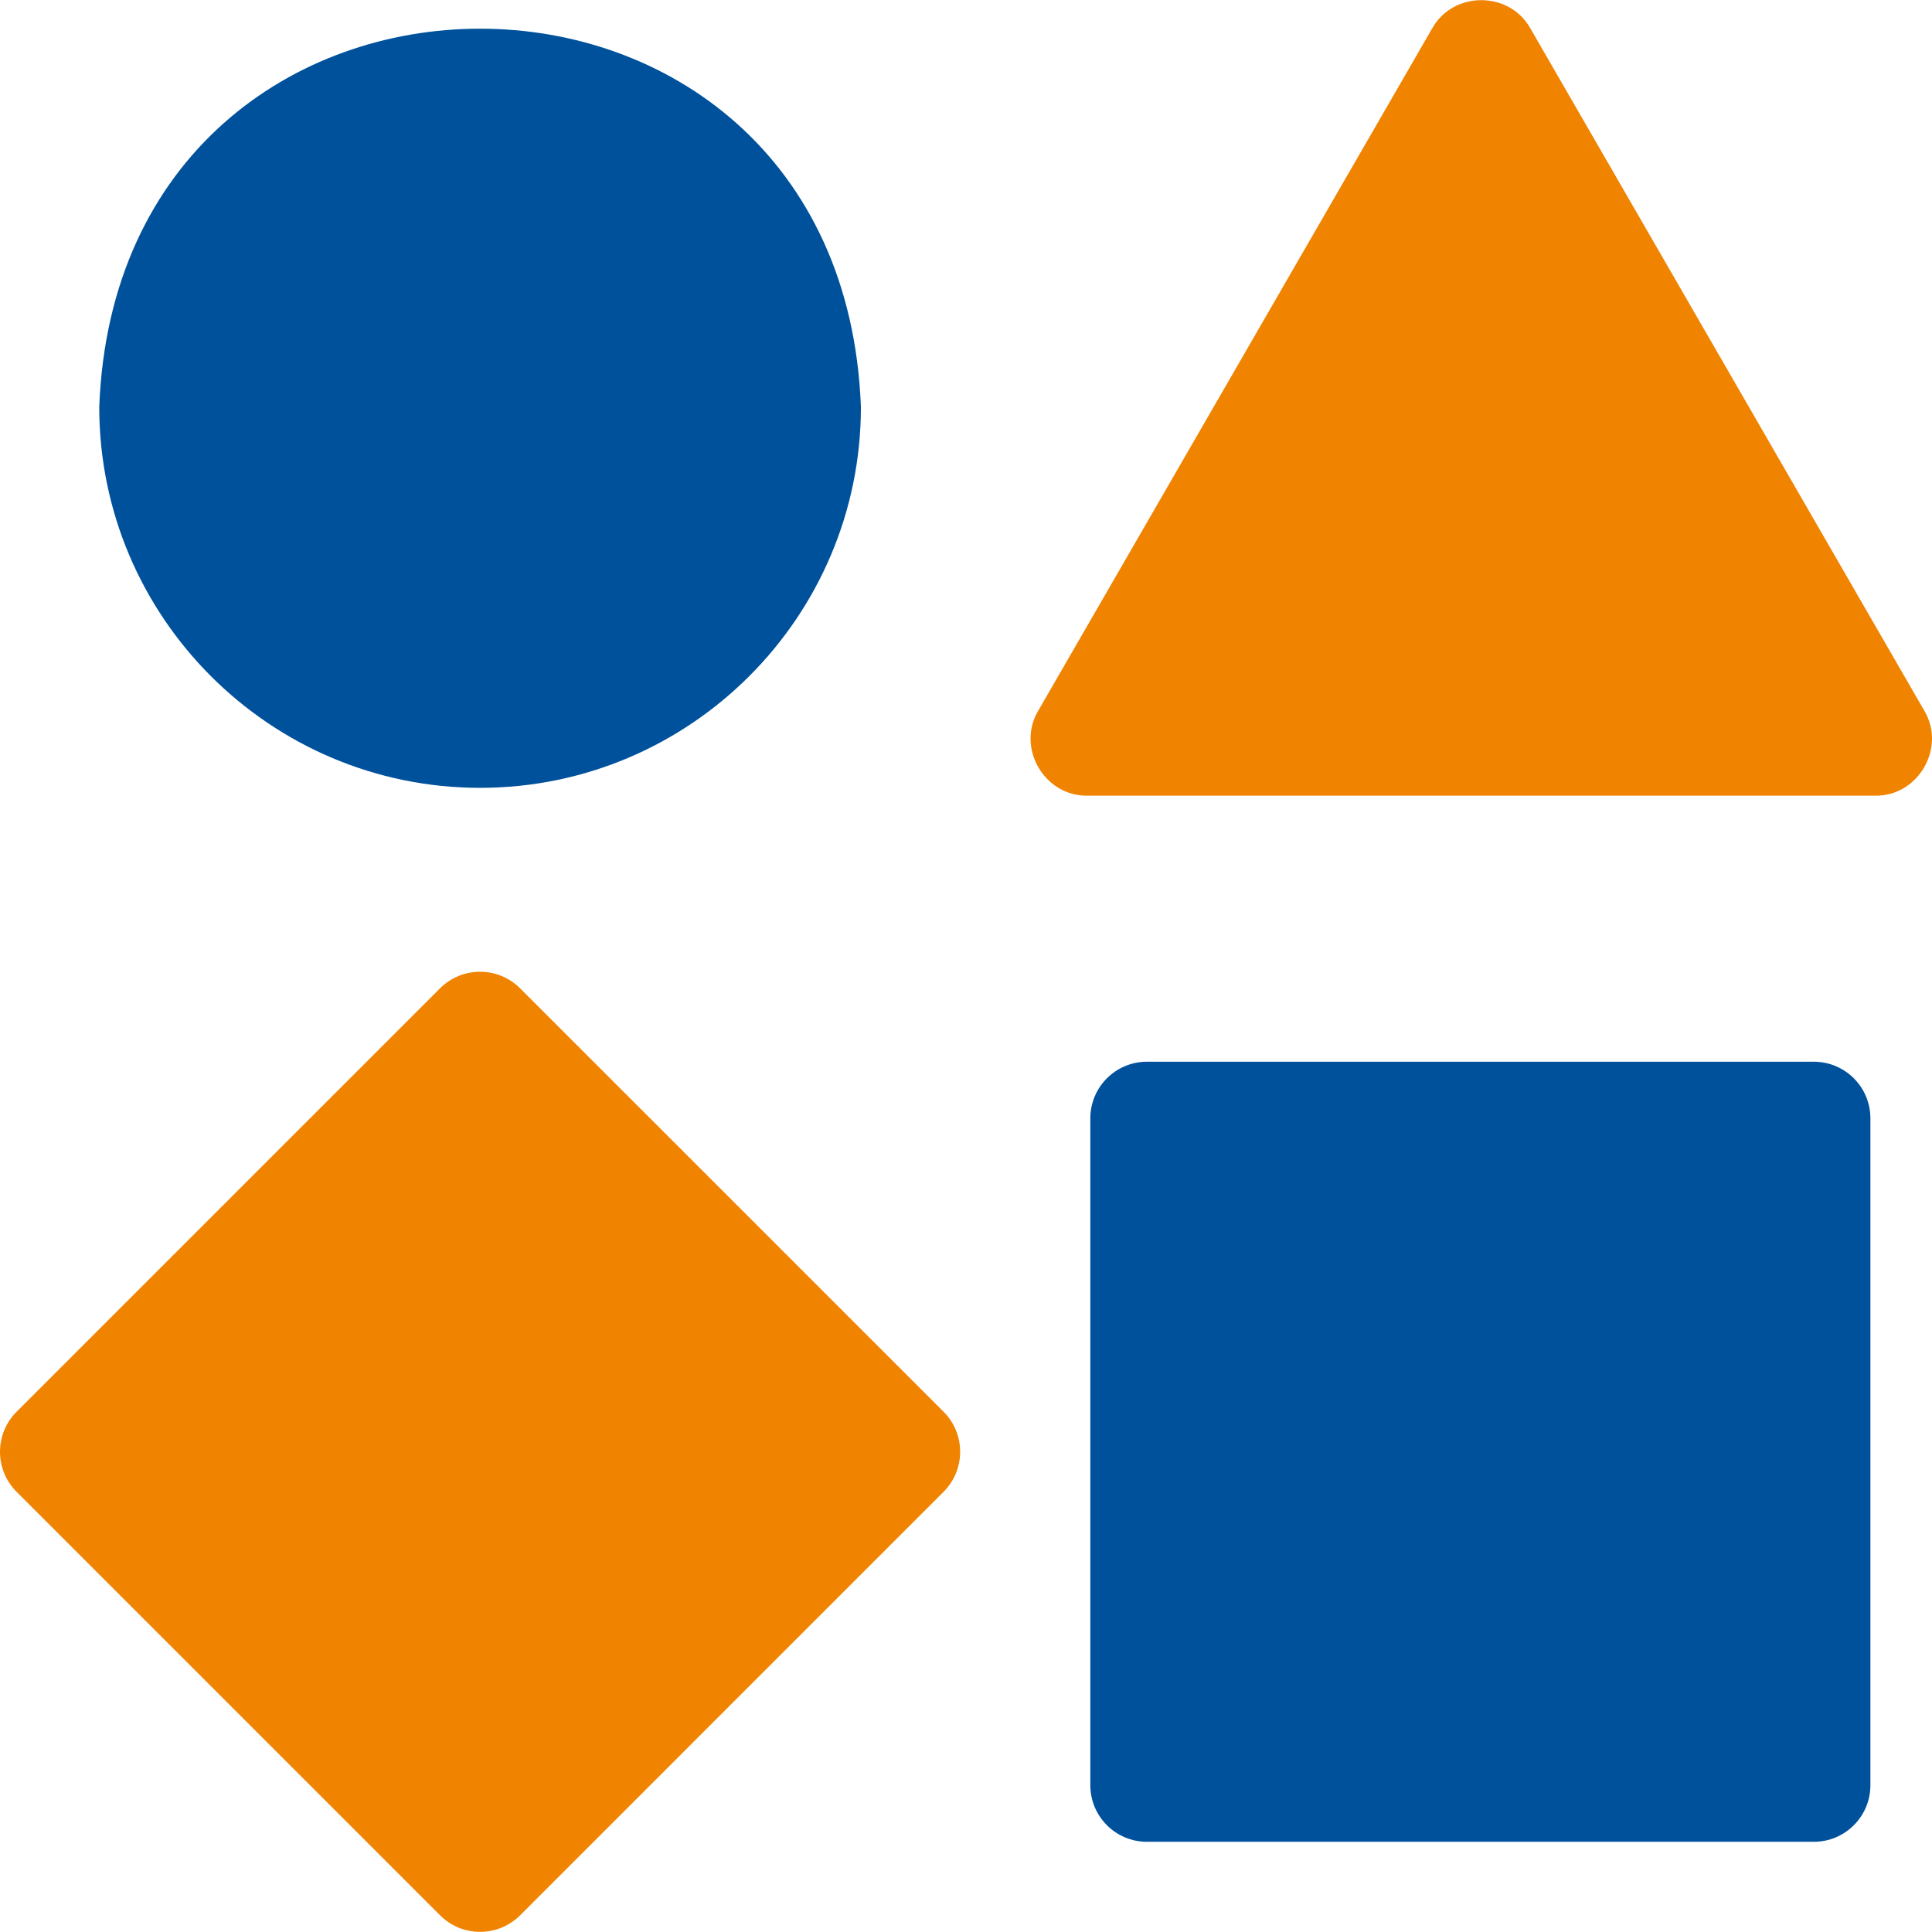
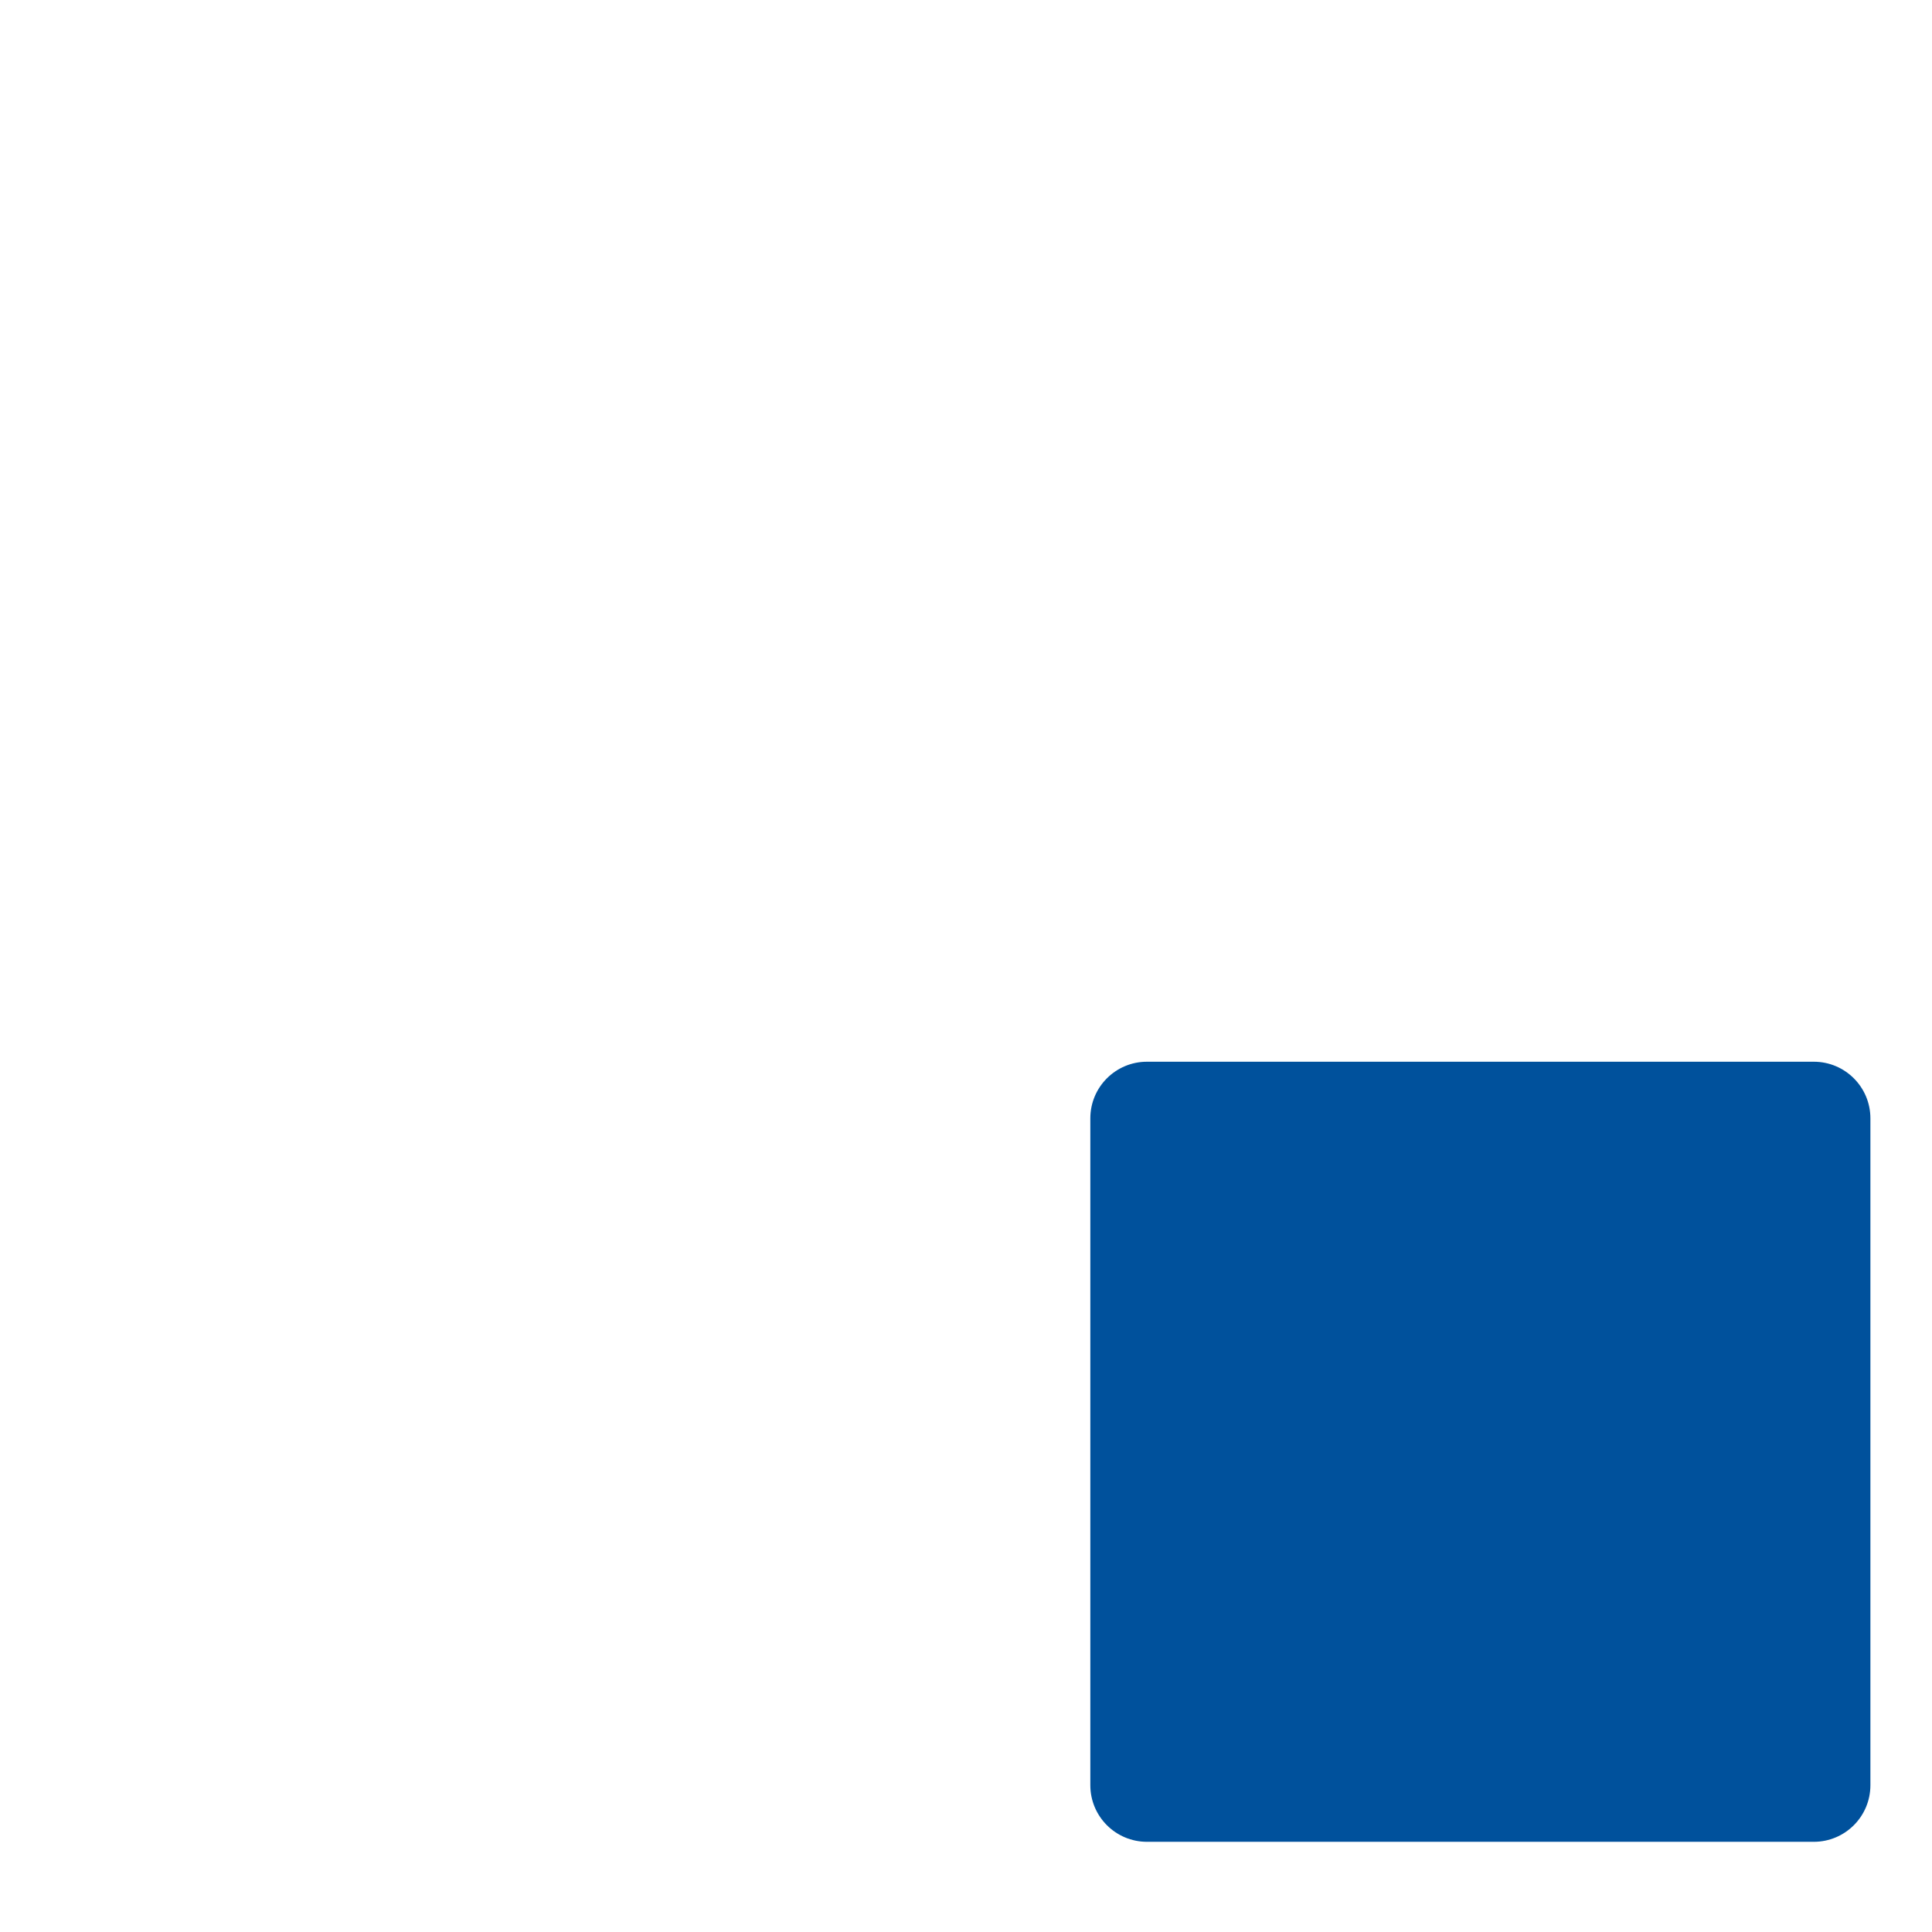
<svg xmlns="http://www.w3.org/2000/svg" width="51" height="51" viewBox="0 0 51 51" fill="none">
  <g clip-path="url(#clip0_2432_1500)">
-     <path d="M12.673 20.797C18.216 20.797 22.726 16.287 22.726 10.744C22.22 -2.574 3.124 -2.57 2.62 10.744C2.62 16.287 7.13 20.797 12.673 20.797Z" fill="#00519C" />
-     <path d="M50.798 18.763L40.396 0.746C39.841 -0.243 38.363 -0.243 37.808 0.746L27.406 18.763C26.827 19.738 27.566 21.018 28.7 21.004H49.504C50.638 21.018 51.377 19.738 50.798 18.763Z" fill="#F08300" />
    <path d="M47.88 28.027H30.277C29.451 28.027 28.782 28.696 28.782 29.521V47.125C28.782 47.95 29.451 48.619 30.277 48.619H47.88C48.705 48.619 49.374 47.95 49.374 47.125V29.521C49.374 28.696 48.705 28.027 47.88 28.027Z" fill="#00519C" />
-     <path d="M13.729 26.089C13.146 25.506 12.2 25.506 11.616 26.089L0.438 37.267C-0.146 37.851 -0.146 38.797 0.438 39.38L11.617 50.559C12.2 51.142 13.146 51.142 13.73 50.559L24.908 39.38C25.491 38.797 25.492 37.851 24.908 37.267L13.729 26.089Z" fill="#F08300" />
  </g>
  <defs>
    <clipPath id="clip0_2432_1500">
      <rect width="51" height="51" fill="white" />
    </clipPath>
  </defs>
</svg>